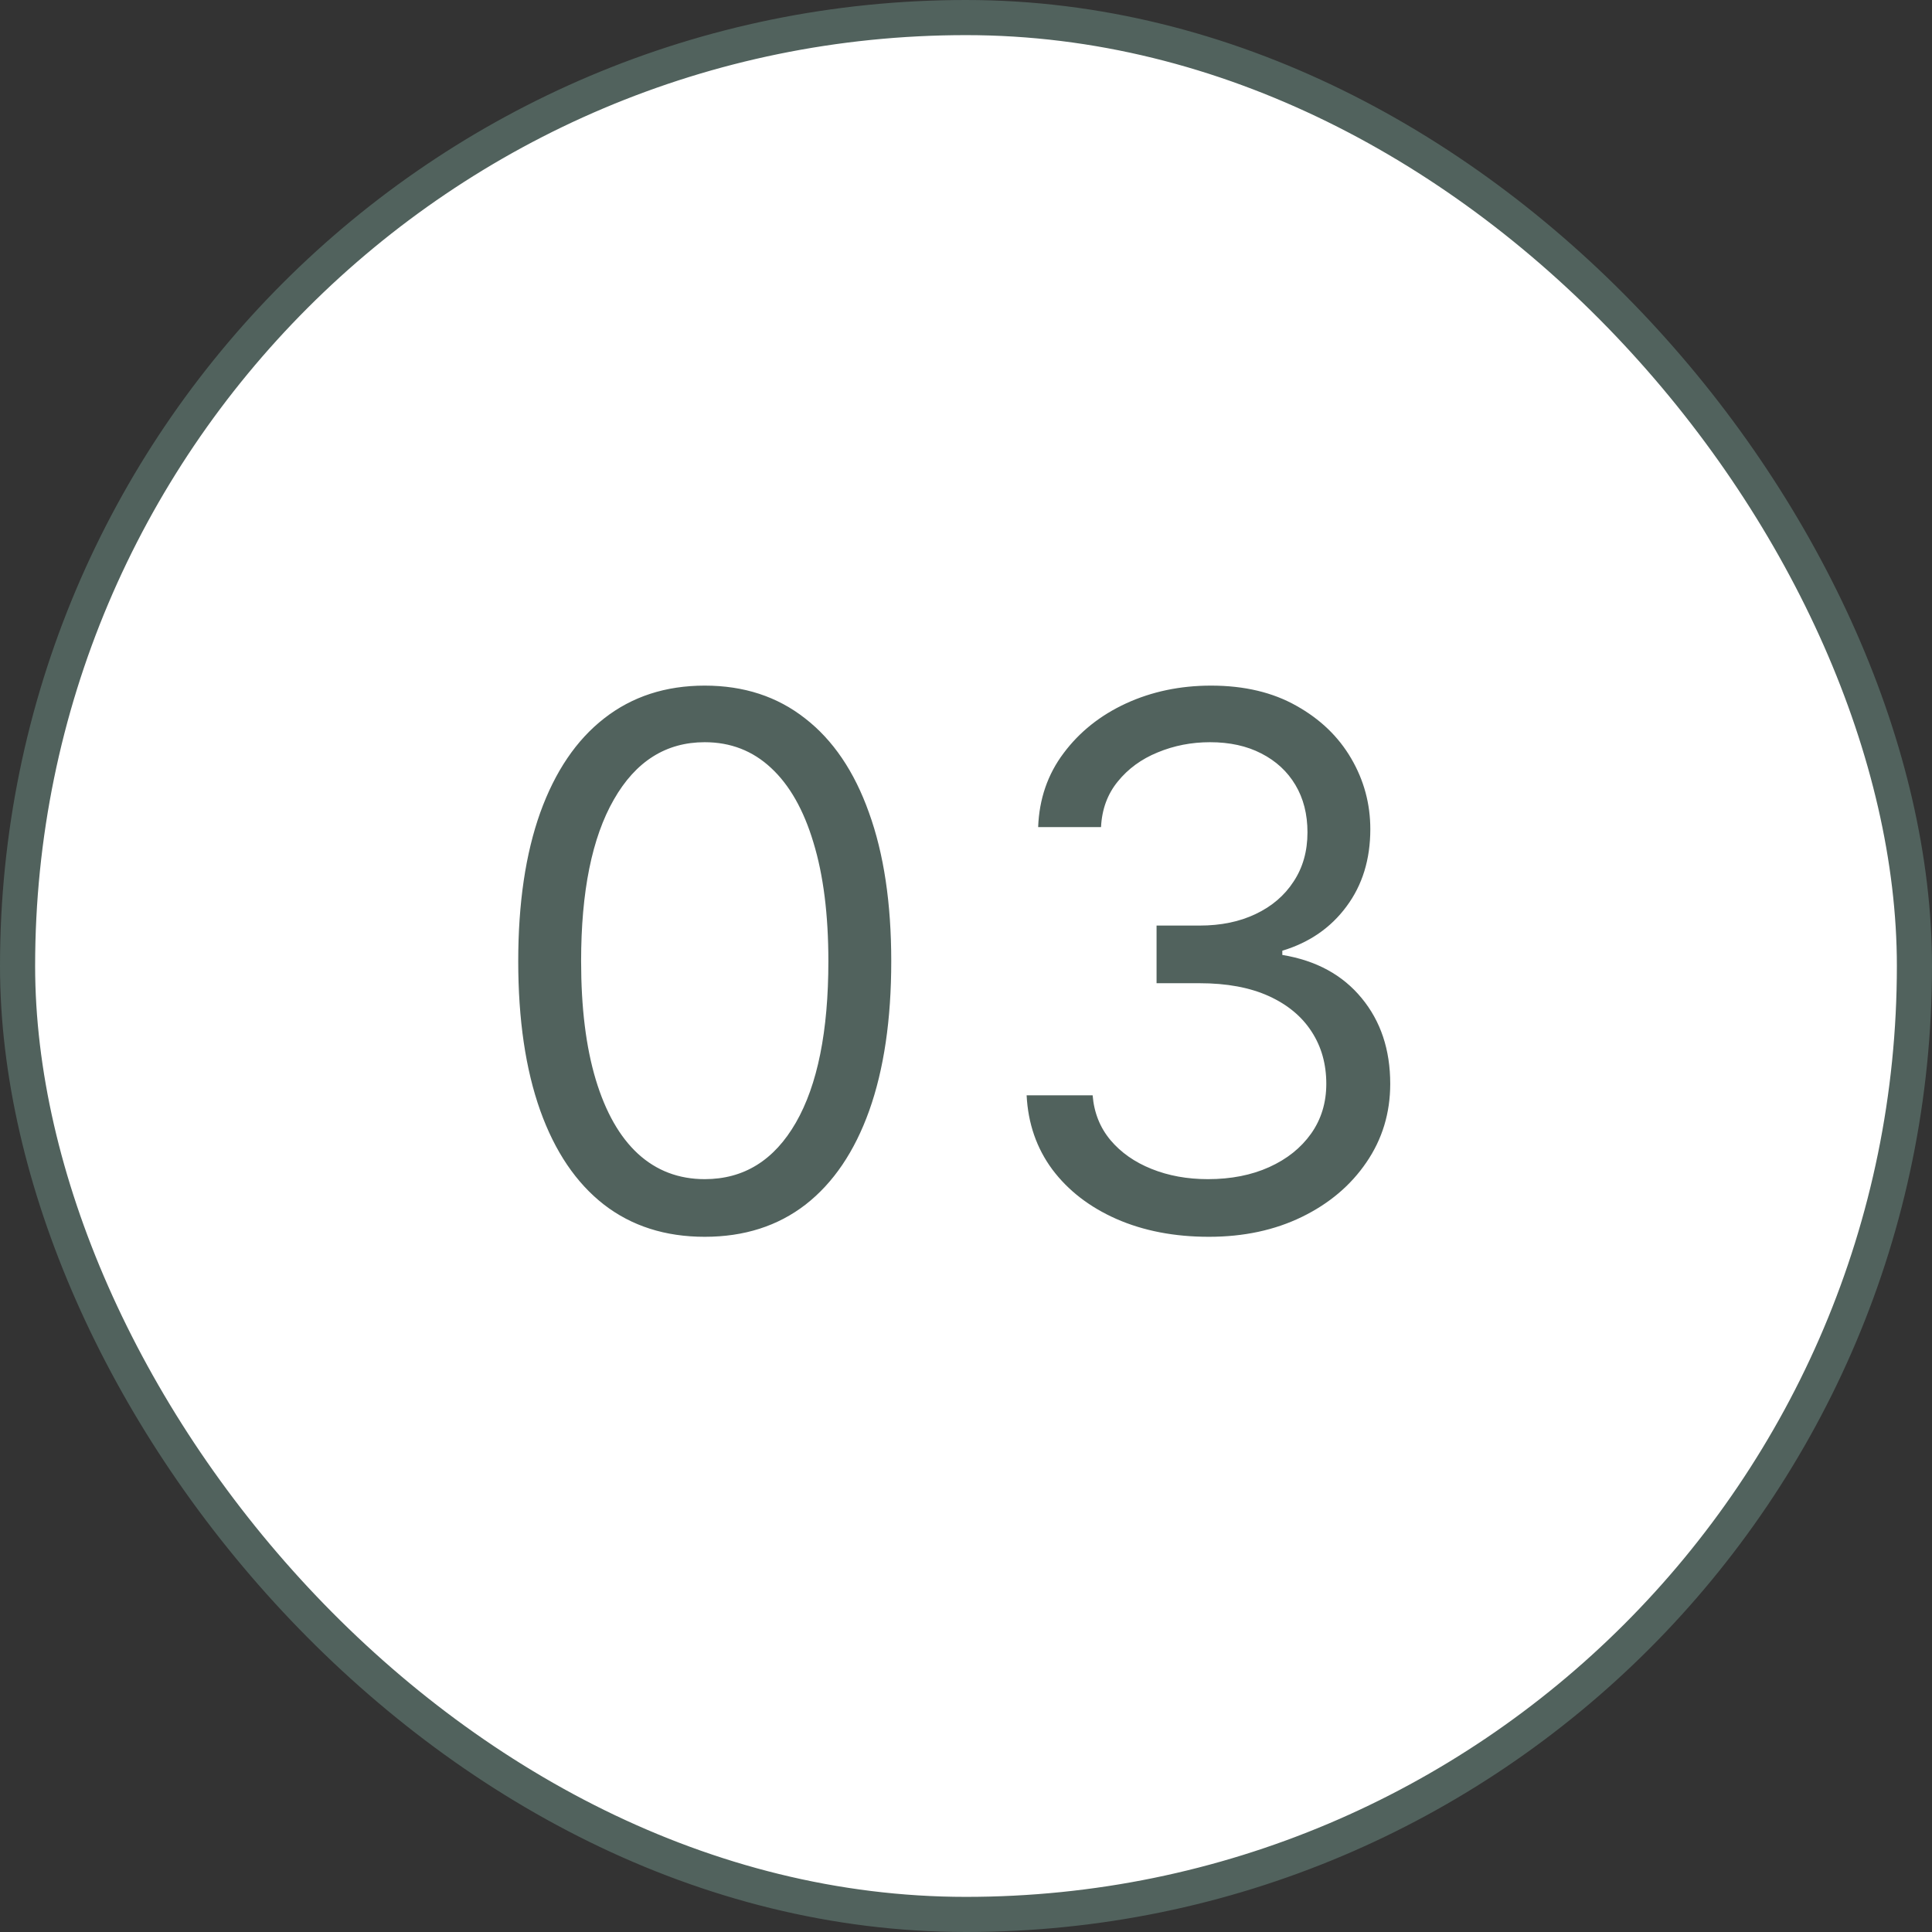
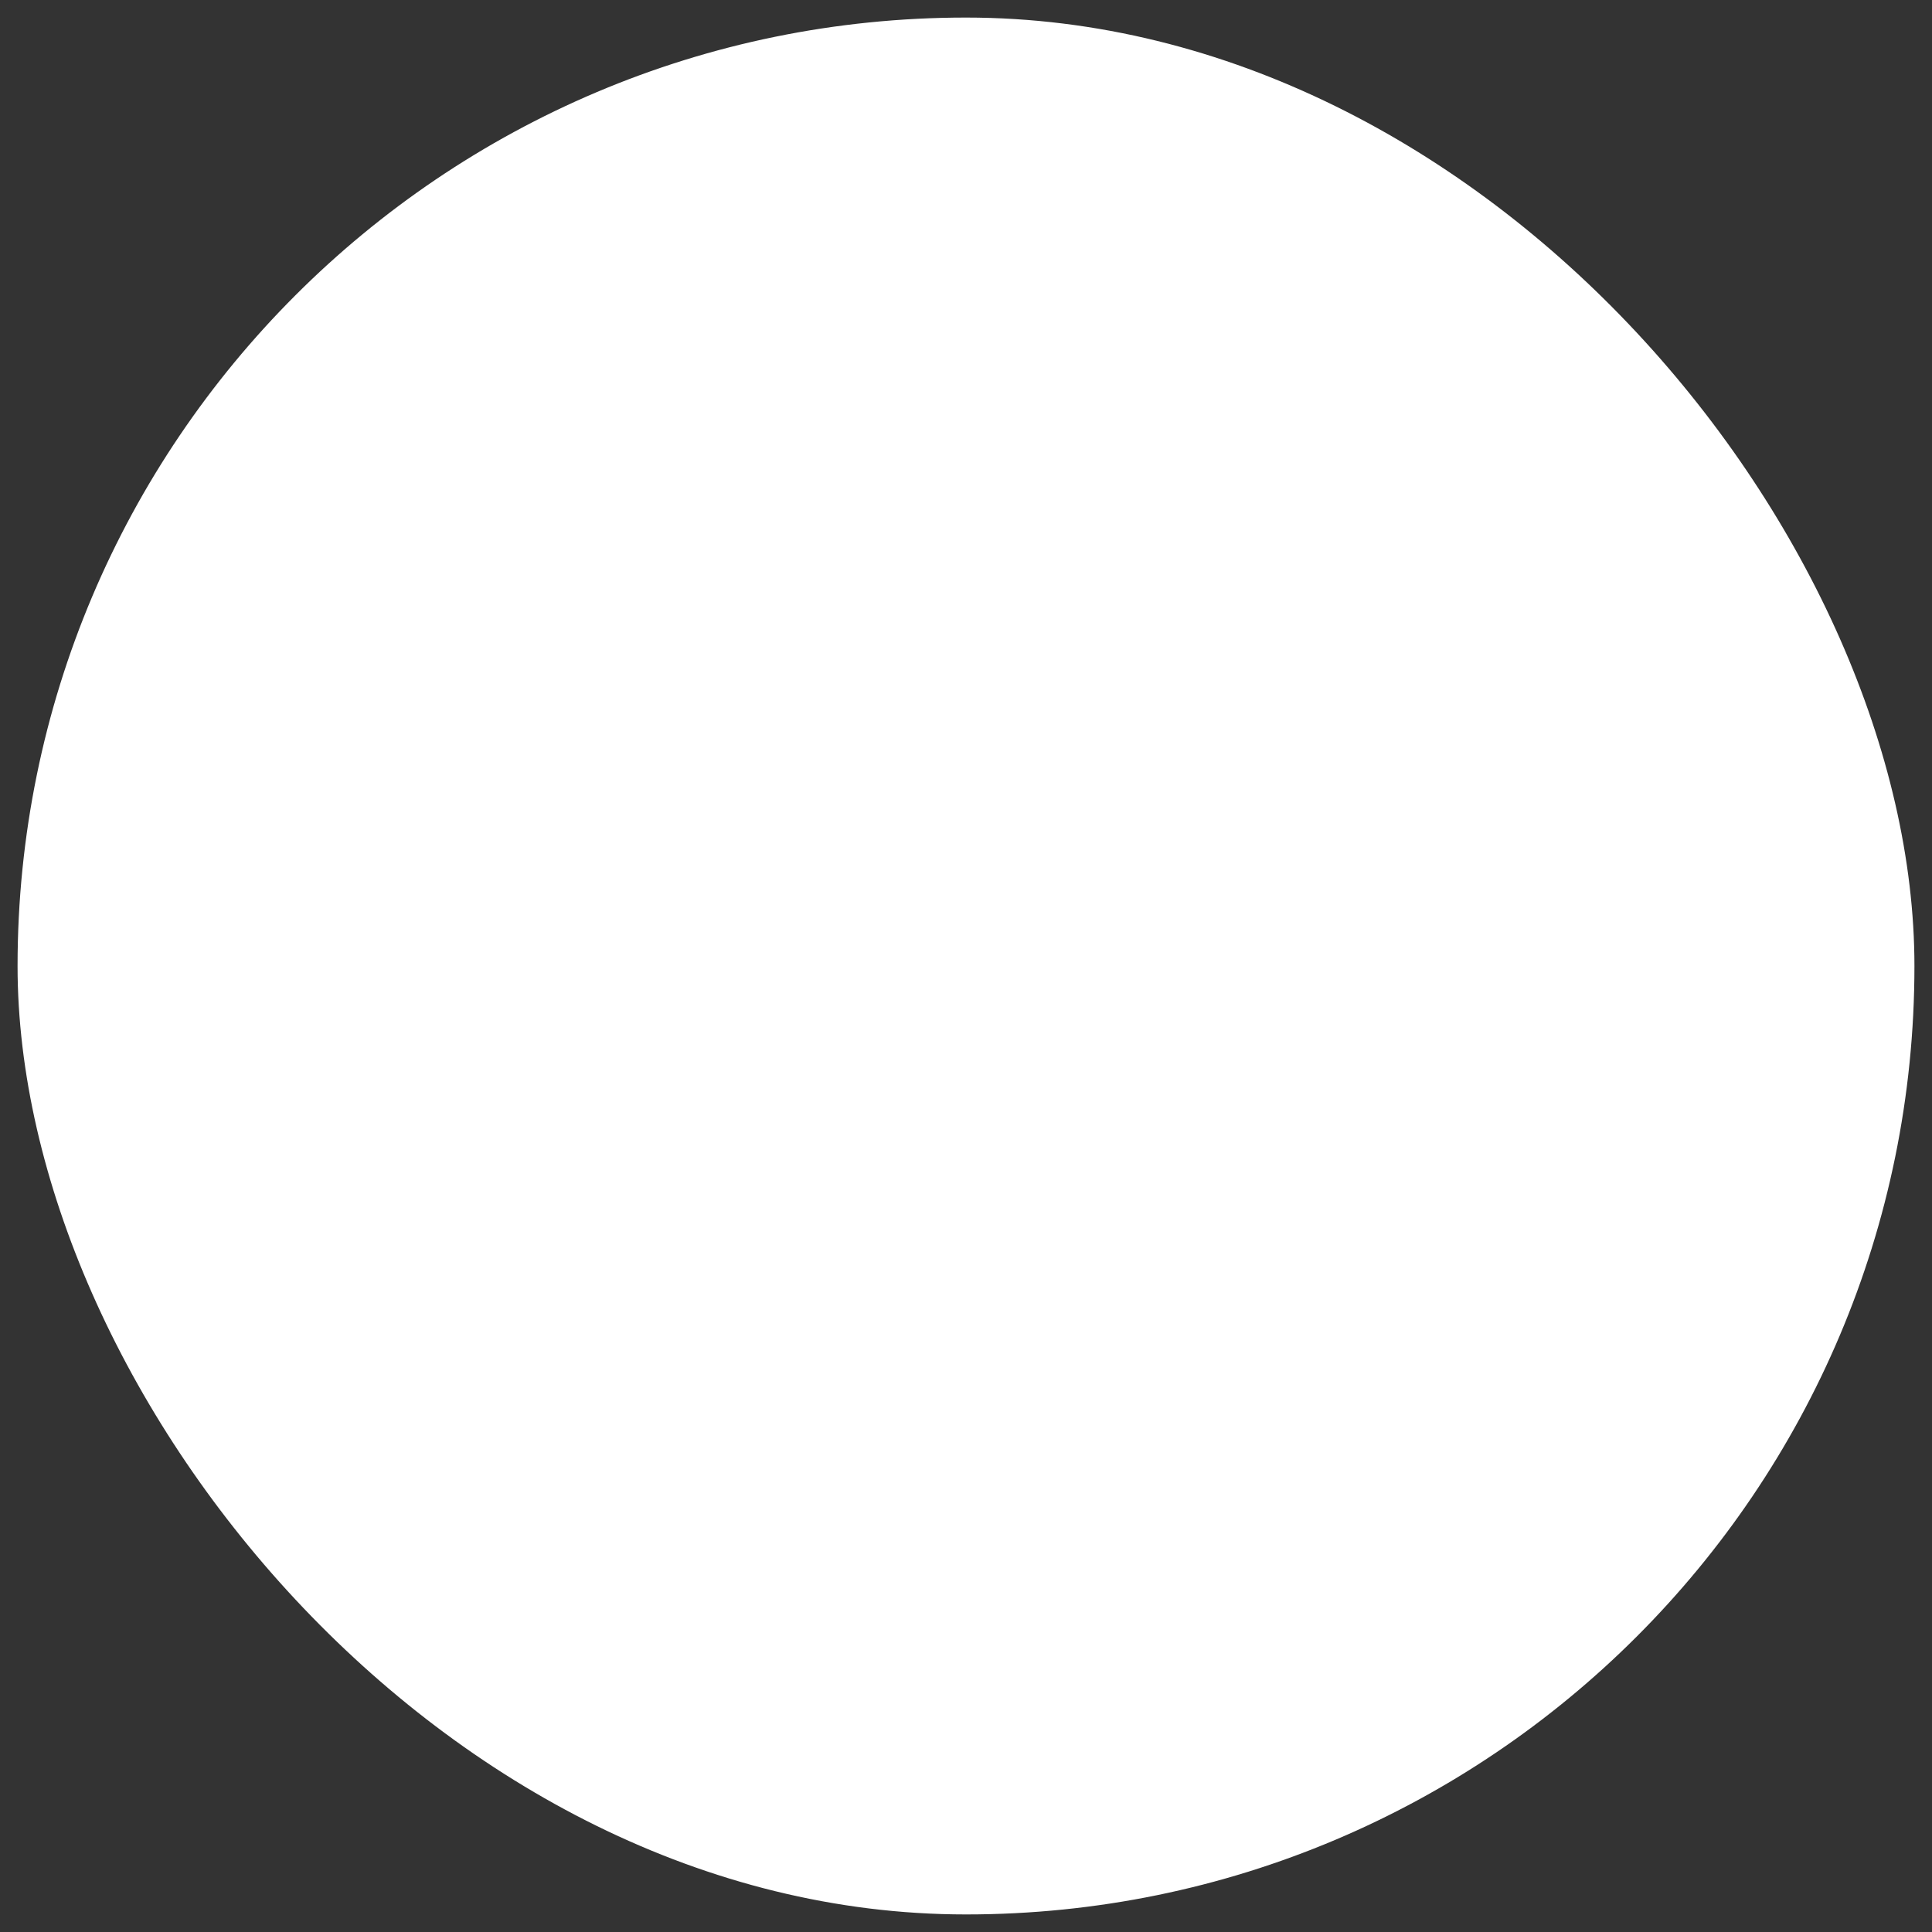
<svg xmlns="http://www.w3.org/2000/svg" width="55" height="55" viewBox="0 0 55 55" fill="none">
  <rect x="0" y="0" width="55" height="55" fill="#333333" stroke="none" />
  <rect x="0.5" y="0.5" width="54" height="54" rx="27" fill="white" />
-   <rect x="0.5" y="0.5" width="54" height="54" rx="27" stroke="#51625D" />
-   <path d="M20.062 35.209C18.939 35.209 17.982 34.903 17.191 34.291C16.401 33.675 15.797 32.783 15.379 31.614C14.962 30.441 14.753 29.024 14.753 27.364C14.753 25.713 14.962 24.304 15.379 23.135C15.802 21.962 16.408 21.067 17.199 20.451C17.994 19.829 18.949 19.518 20.062 19.518C21.176 19.518 22.128 19.829 22.919 20.451C23.714 21.067 24.321 21.962 24.738 23.135C25.161 24.304 25.372 25.713 25.372 27.364C25.372 29.024 25.163 30.441 24.746 31.614C24.328 32.783 23.724 33.675 22.934 34.291C22.143 34.903 21.186 35.209 20.062 35.209ZM20.062 33.568C21.176 33.568 22.041 33.031 22.658 31.957C23.274 30.884 23.582 29.352 23.582 27.364C23.582 26.041 23.441 24.915 23.157 23.985C22.879 23.056 22.476 22.347 21.949 21.86C21.427 21.373 20.798 21.129 20.062 21.129C18.959 21.129 18.096 21.674 17.475 22.762C16.853 23.846 16.543 25.38 16.543 27.364C16.543 28.686 16.682 29.81 16.96 30.734C17.239 31.659 17.639 32.363 18.161 32.845C18.688 33.327 19.322 33.568 20.062 33.568ZM34.416 35.209C33.432 35.209 32.555 35.04 31.784 34.702C31.018 34.364 30.409 33.894 29.957 33.292C29.509 32.686 29.266 31.982 29.226 31.182H31.105C31.145 31.674 31.314 32.099 31.613 32.457C31.911 32.81 32.301 33.084 32.783 33.277C33.266 33.471 33.8 33.568 34.387 33.568C35.043 33.568 35.625 33.454 36.132 33.225C36.639 32.996 37.036 32.678 37.325 32.271C37.613 31.863 37.757 31.391 37.757 30.854C37.757 30.292 37.618 29.797 37.34 29.37C37.061 28.937 36.654 28.599 36.117 28.355C35.58 28.112 34.924 27.99 34.148 27.99H32.925V26.349H34.148C34.755 26.349 35.286 26.24 35.744 26.021C36.206 25.803 36.567 25.494 36.825 25.097C37.089 24.699 37.221 24.232 37.221 23.695C37.221 23.178 37.106 22.728 36.877 22.345C36.649 21.962 36.326 21.664 35.908 21.45C35.495 21.236 35.008 21.129 34.446 21.129C33.919 21.129 33.422 21.226 32.955 21.42C32.492 21.609 32.115 21.885 31.821 22.248C31.528 22.606 31.369 23.038 31.344 23.546H29.554C29.584 22.745 29.825 22.044 30.278 21.442C30.73 20.836 31.322 20.364 32.053 20.026C32.788 19.688 33.596 19.518 34.476 19.518C35.421 19.518 36.231 19.71 36.907 20.093C37.583 20.471 38.103 20.97 38.466 21.592C38.829 22.213 39.01 22.884 39.01 23.605C39.01 24.465 38.784 25.198 38.332 25.805C37.884 26.412 37.275 26.832 36.505 27.065V27.185C37.469 27.344 38.222 27.754 38.764 28.415C39.306 29.071 39.577 29.884 39.577 30.854C39.577 31.684 39.351 32.43 38.898 33.091C38.451 33.747 37.839 34.264 37.064 34.642C36.288 35.02 35.406 35.209 34.416 35.209Z" fill="#51625D" />
</svg>